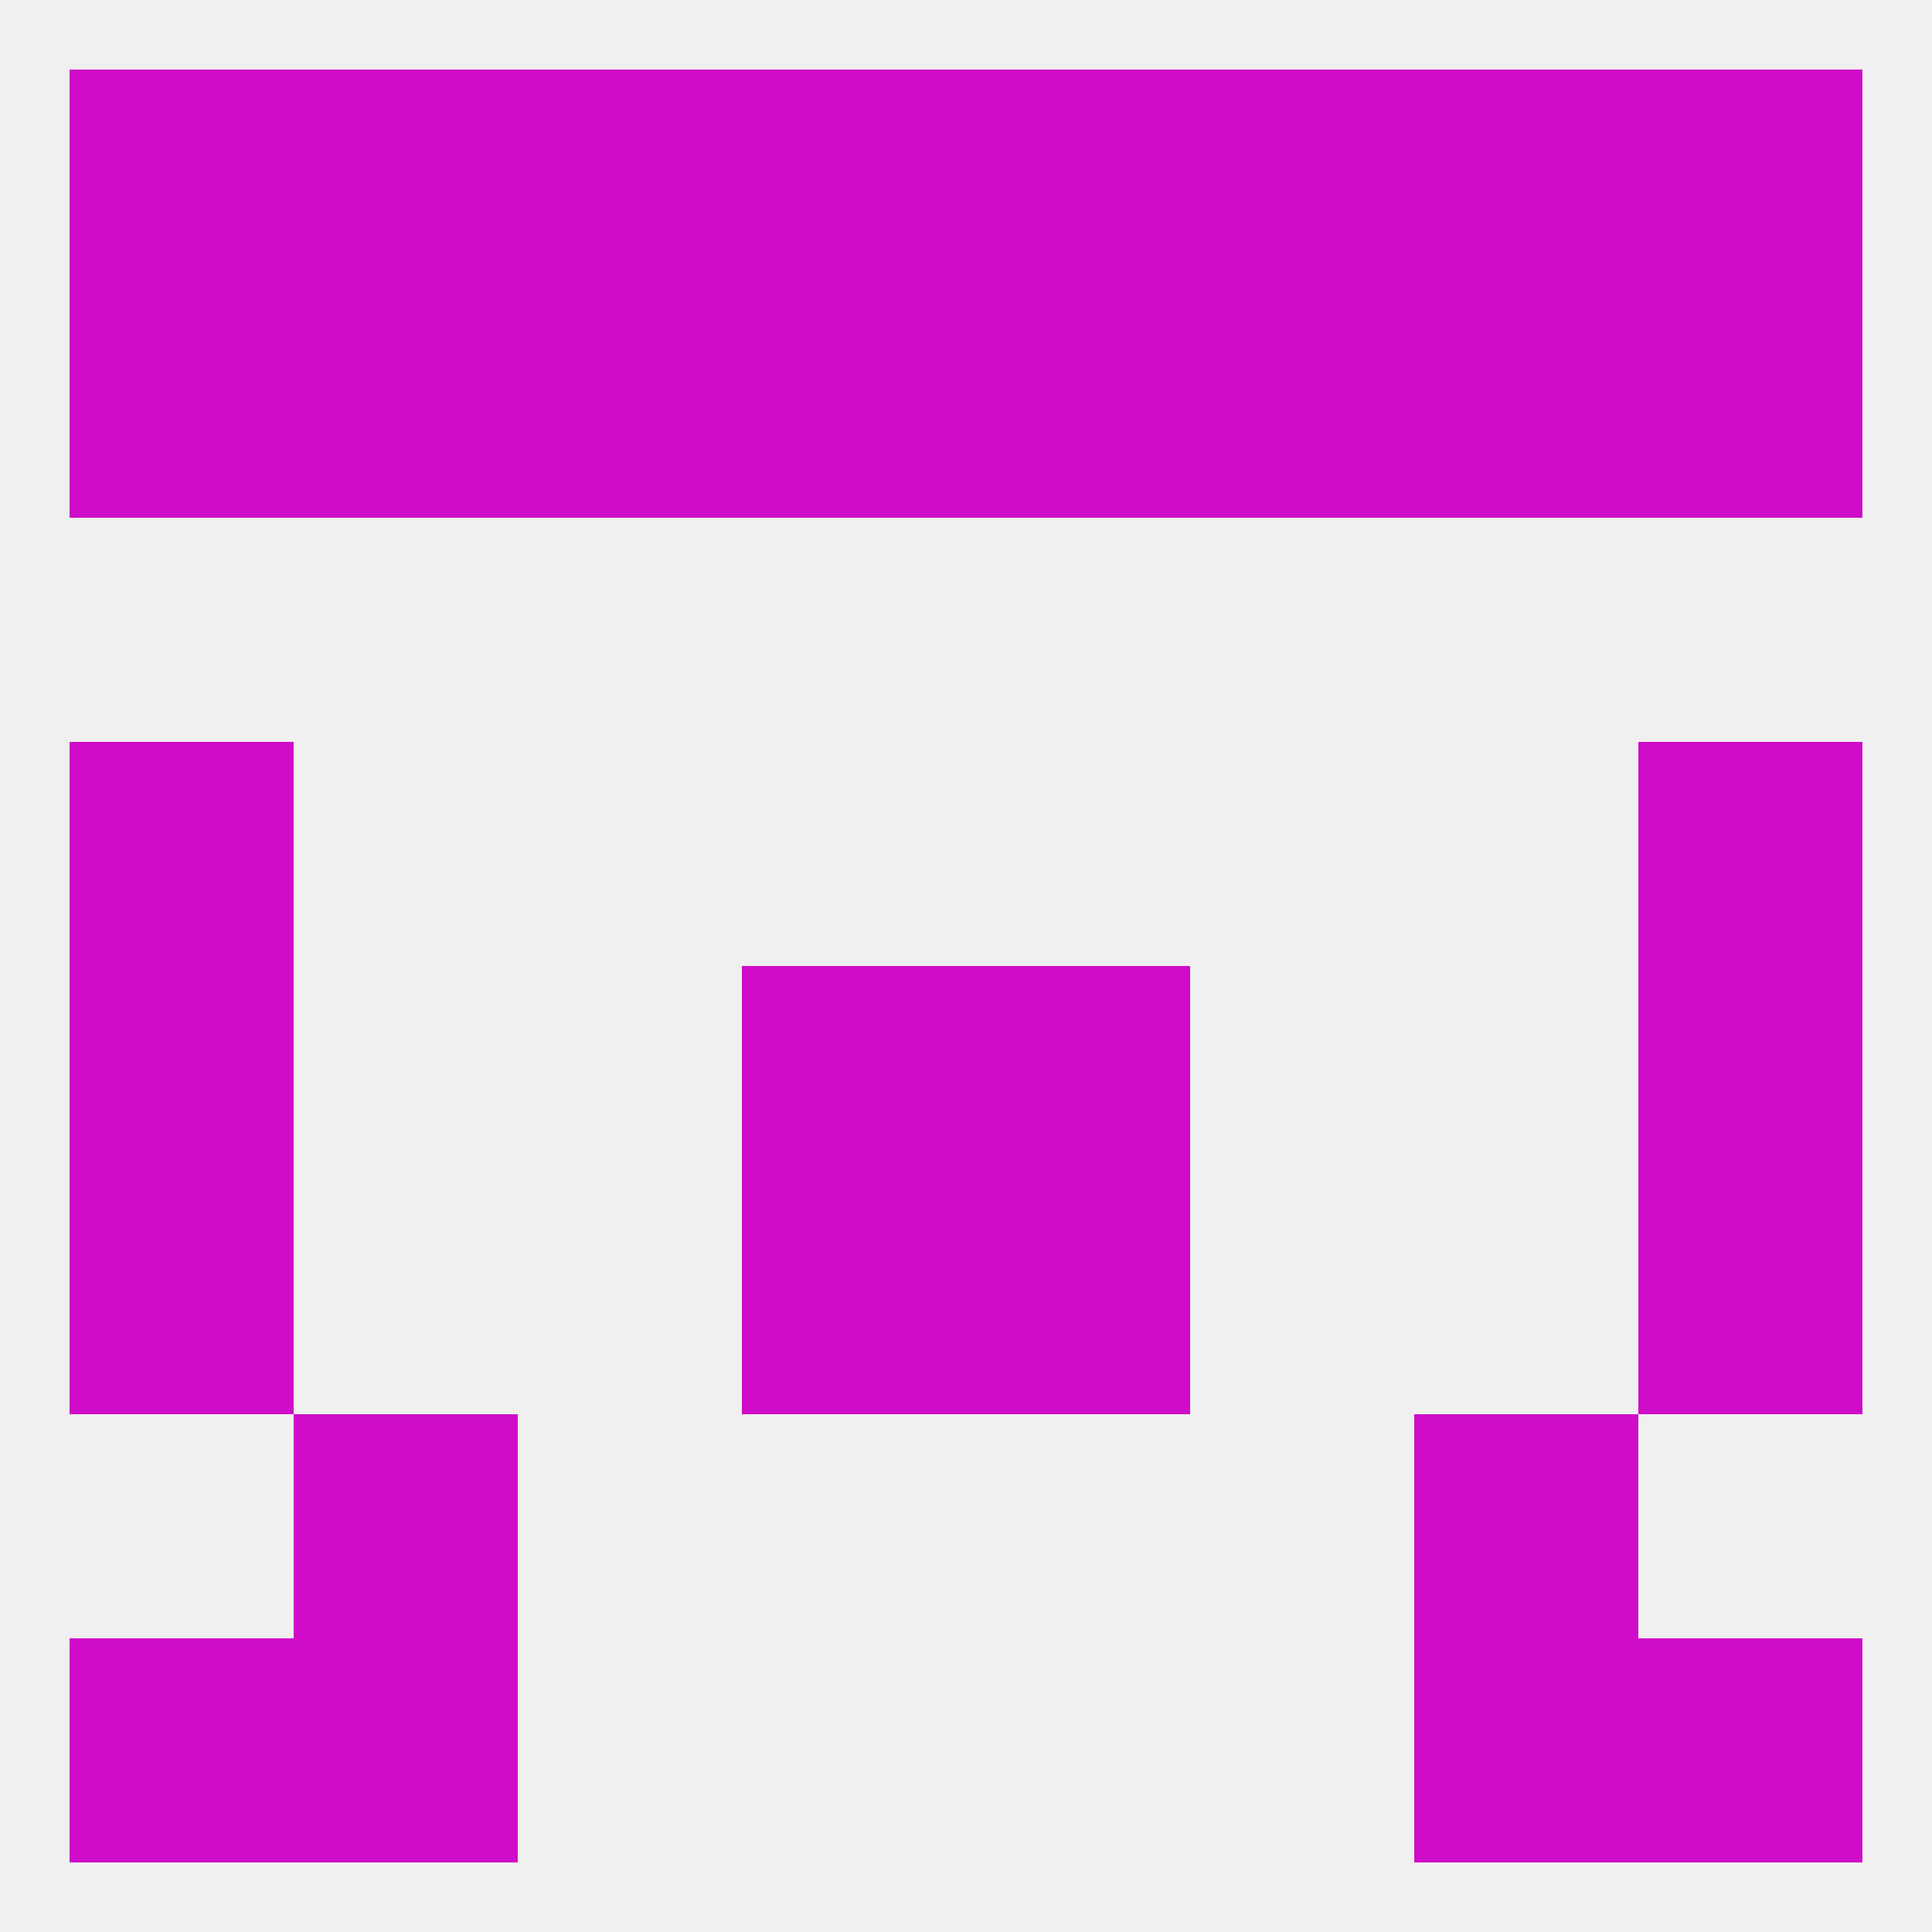
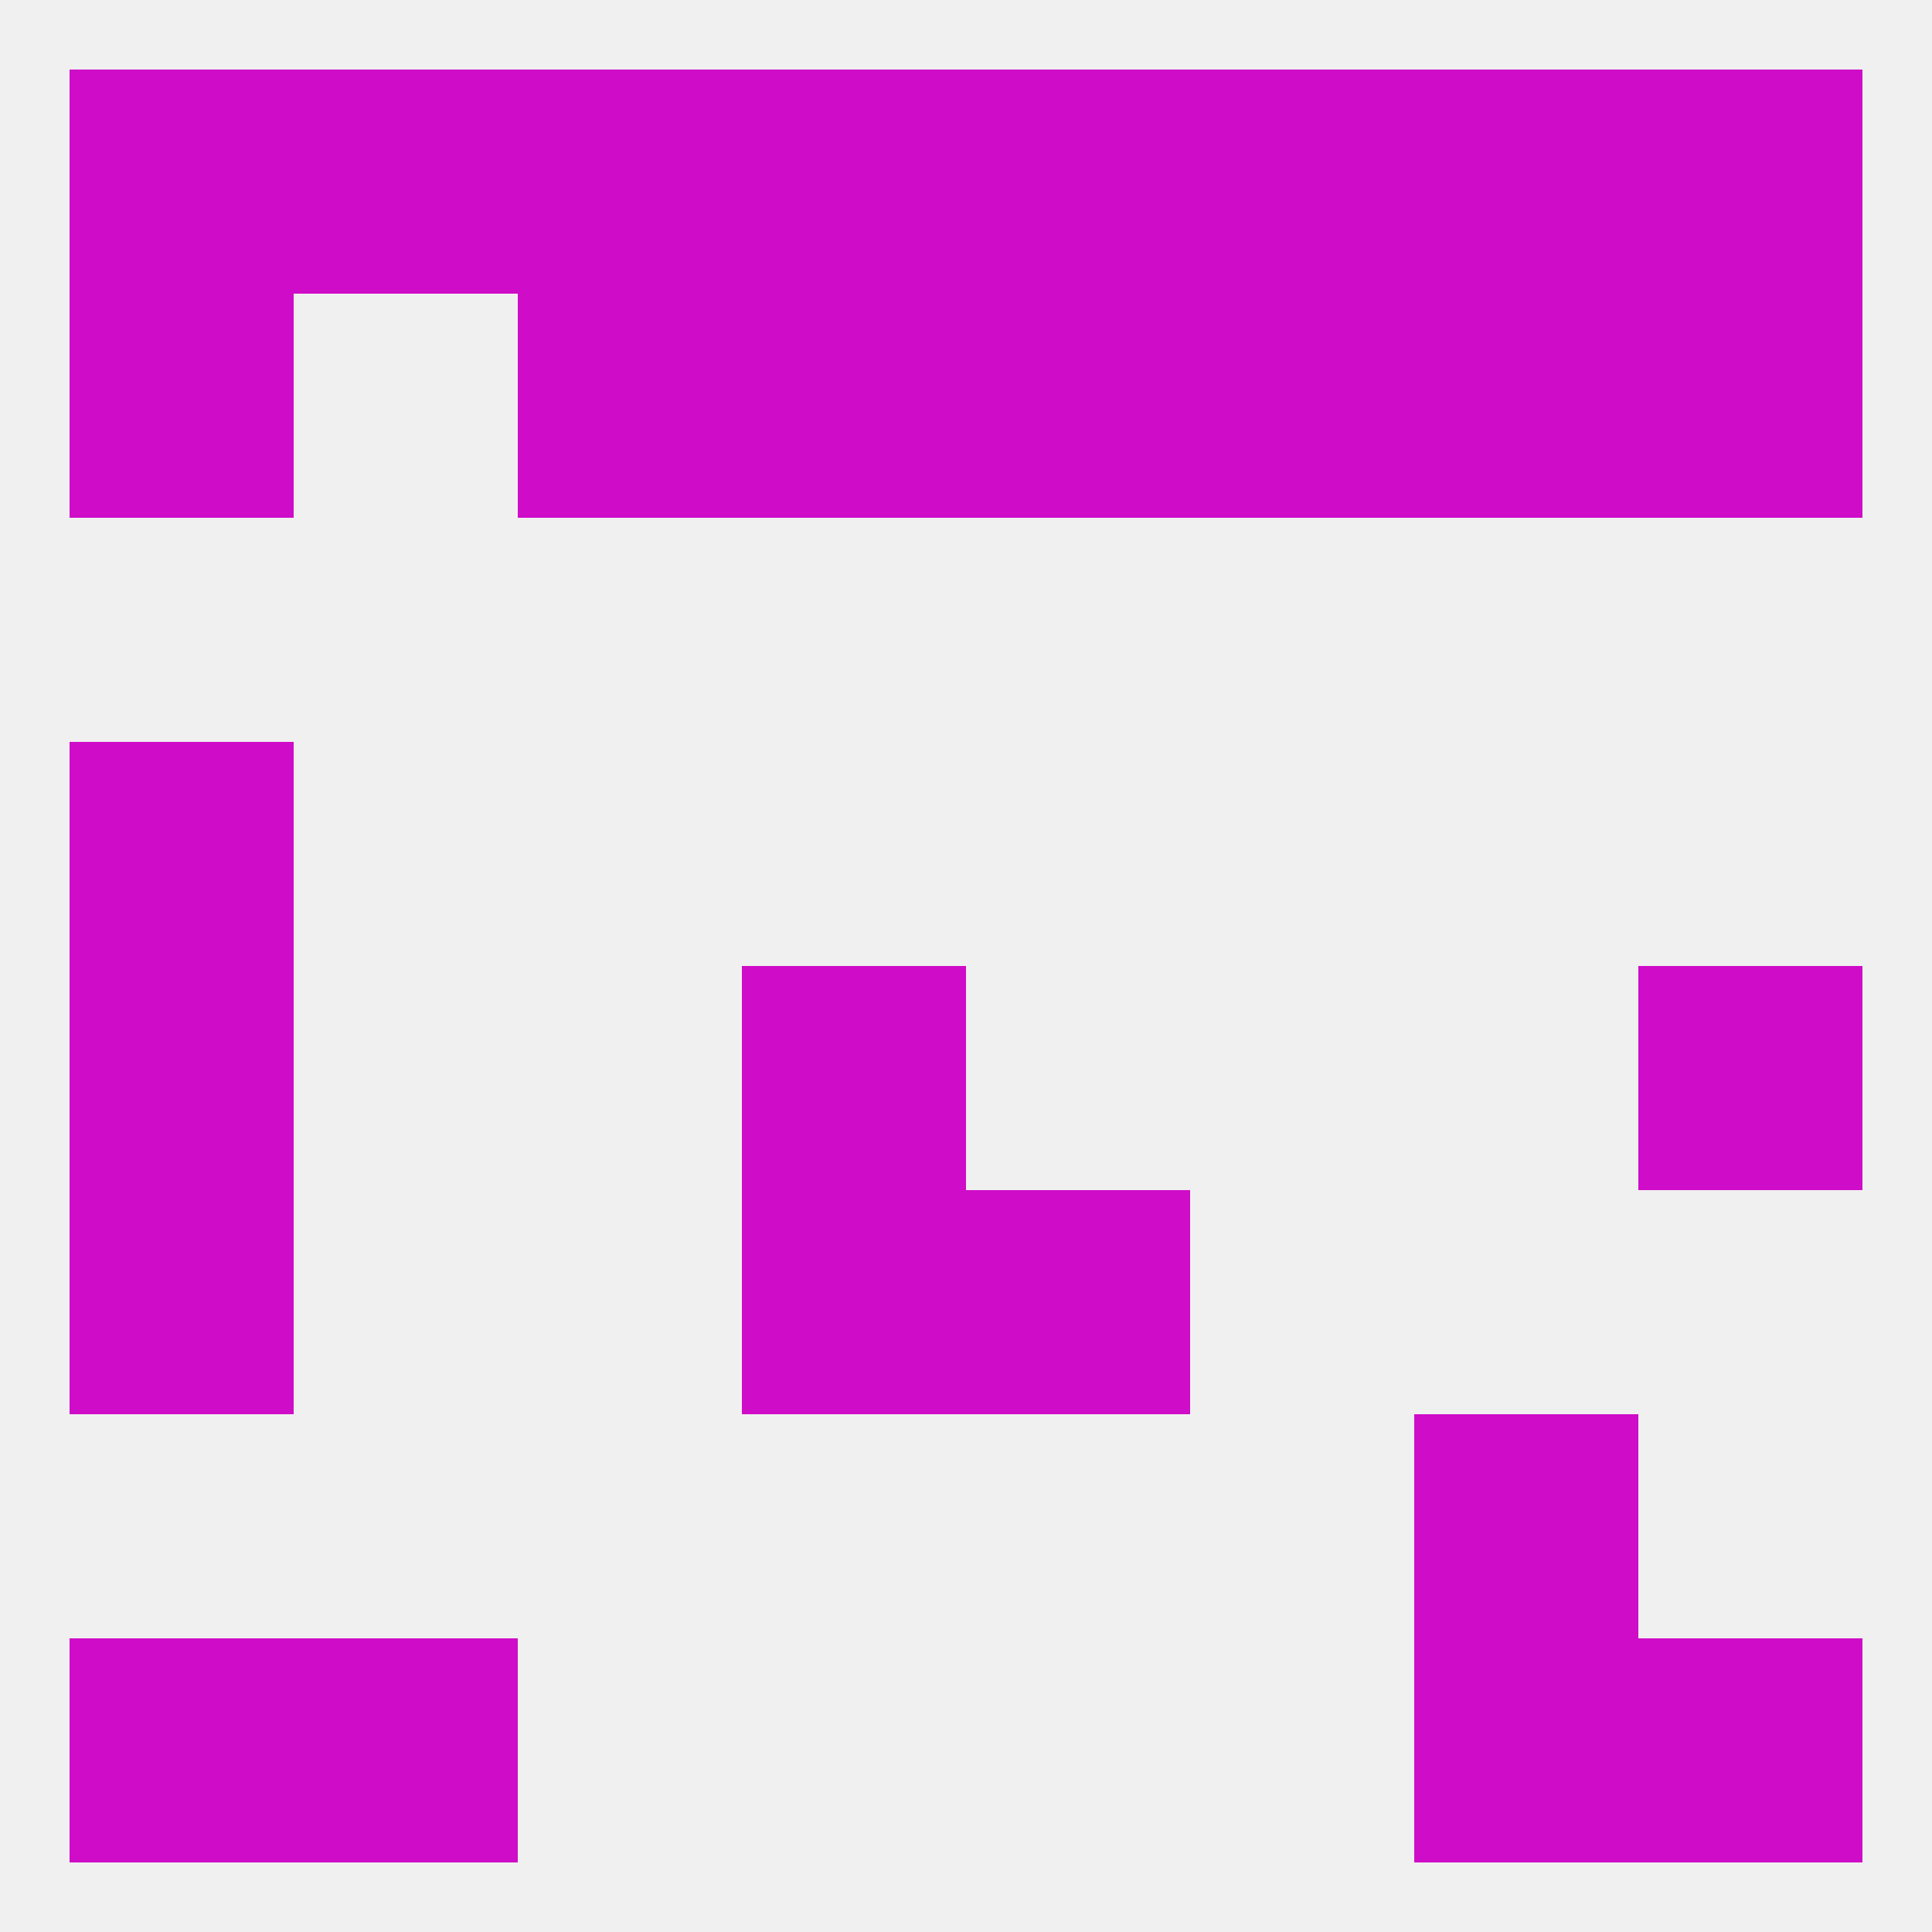
<svg xmlns="http://www.w3.org/2000/svg" version="1.1" baseprofile="full" width="250" height="250" viewBox="0 0 250 250">
  <rect width="100%" height="100%" fill="rgba(240,240,240,255)" />
  <rect x="9" y="96" width="29" height="29" fill="rgba(207,12,200,255)" />
-   <rect x="212" y="96" width="29" height="29" fill="rgba(207,12,200,255)" />
  <rect x="9" y="154" width="29" height="29" fill="rgba(207,12,200,255)" />
-   <rect x="212" y="154" width="29" height="29" fill="rgba(207,12,200,255)" />
  <rect x="96" y="154" width="29" height="29" fill="rgba(207,12,200,255)" />
  <rect x="125" y="154" width="29" height="29" fill="rgba(207,12,200,255)" />
  <rect x="38" y="212" width="29" height="29" fill="rgba(207,12,200,255)" />
  <rect x="183" y="212" width="29" height="29" fill="rgba(207,12,200,255)" />
  <rect x="9" y="212" width="29" height="29" fill="rgba(207,12,200,255)" />
  <rect x="212" y="212" width="29" height="29" fill="rgba(207,12,200,255)" />
  <rect x="38" y="9" width="29" height="29" fill="rgba(207,12,200,255)" />
  <rect x="125" y="9" width="29" height="29" fill="rgba(207,12,200,255)" />
  <rect x="9" y="9" width="29" height="29" fill="rgba(207,12,200,255)" />
  <rect x="183" y="9" width="29" height="29" fill="rgba(207,12,200,255)" />
  <rect x="67" y="9" width="29" height="29" fill="rgba(207,12,200,255)" />
  <rect x="154" y="9" width="29" height="29" fill="rgba(207,12,200,255)" />
  <rect x="96" y="9" width="29" height="29" fill="rgba(207,12,200,255)" />
  <rect x="212" y="9" width="29" height="29" fill="rgba(207,12,200,255)" />
  <rect x="183" y="38" width="29" height="29" fill="rgba(207,12,200,255)" />
  <rect x="67" y="38" width="29" height="29" fill="rgba(207,12,200,255)" />
  <rect x="154" y="38" width="29" height="29" fill="rgba(207,12,200,255)" />
  <rect x="9" y="38" width="29" height="29" fill="rgba(207,12,200,255)" />
  <rect x="212" y="38" width="29" height="29" fill="rgba(207,12,200,255)" />
  <rect x="96" y="38" width="29" height="29" fill="rgba(207,12,200,255)" />
  <rect x="125" y="38" width="29" height="29" fill="rgba(207,12,200,255)" />
-   <rect x="38" y="38" width="29" height="29" fill="rgba(207,12,200,255)" />
  <rect x="183" y="183" width="29" height="29" fill="rgba(207,12,200,255)" />
-   <rect x="38" y="183" width="29" height="29" fill="rgba(207,12,200,255)" />
  <rect x="212" y="125" width="29" height="29" fill="rgba(207,12,200,255)" />
  <rect x="96" y="125" width="29" height="29" fill="rgba(207,12,200,255)" />
-   <rect x="125" y="125" width="29" height="29" fill="rgba(207,12,200,255)" />
  <rect x="9" y="125" width="29" height="29" fill="rgba(207,12,200,255)" />
</svg>